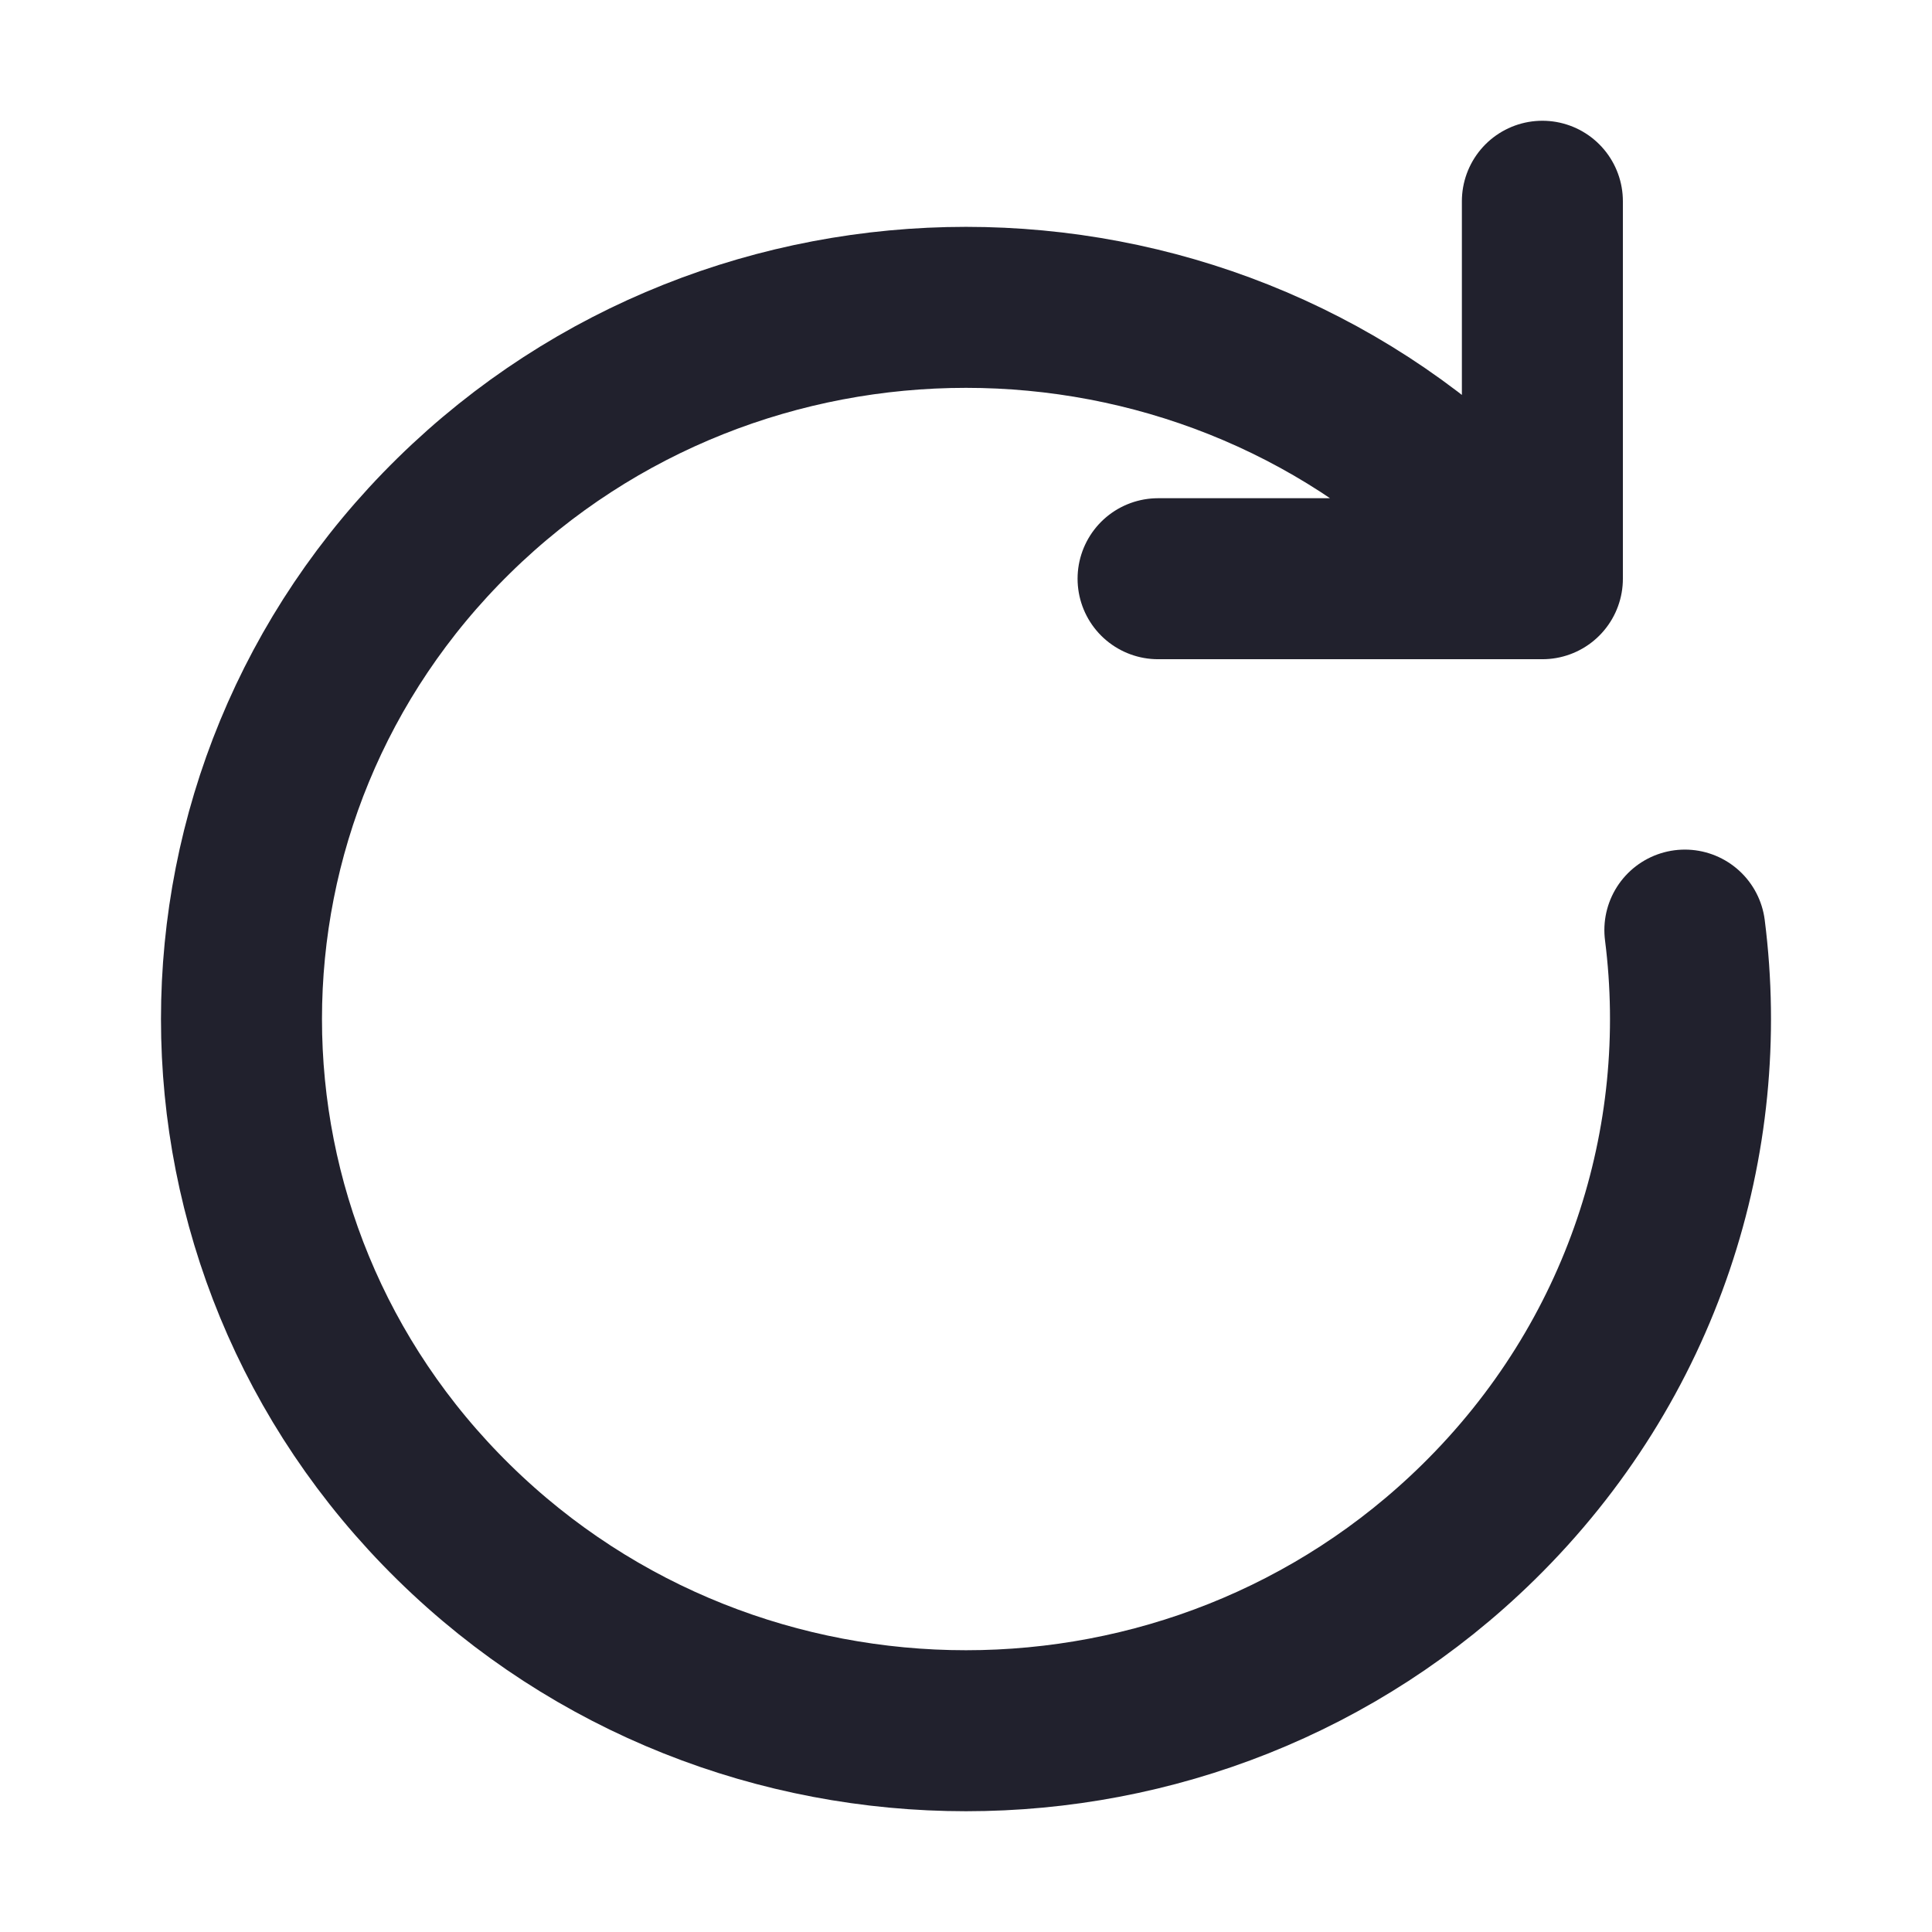
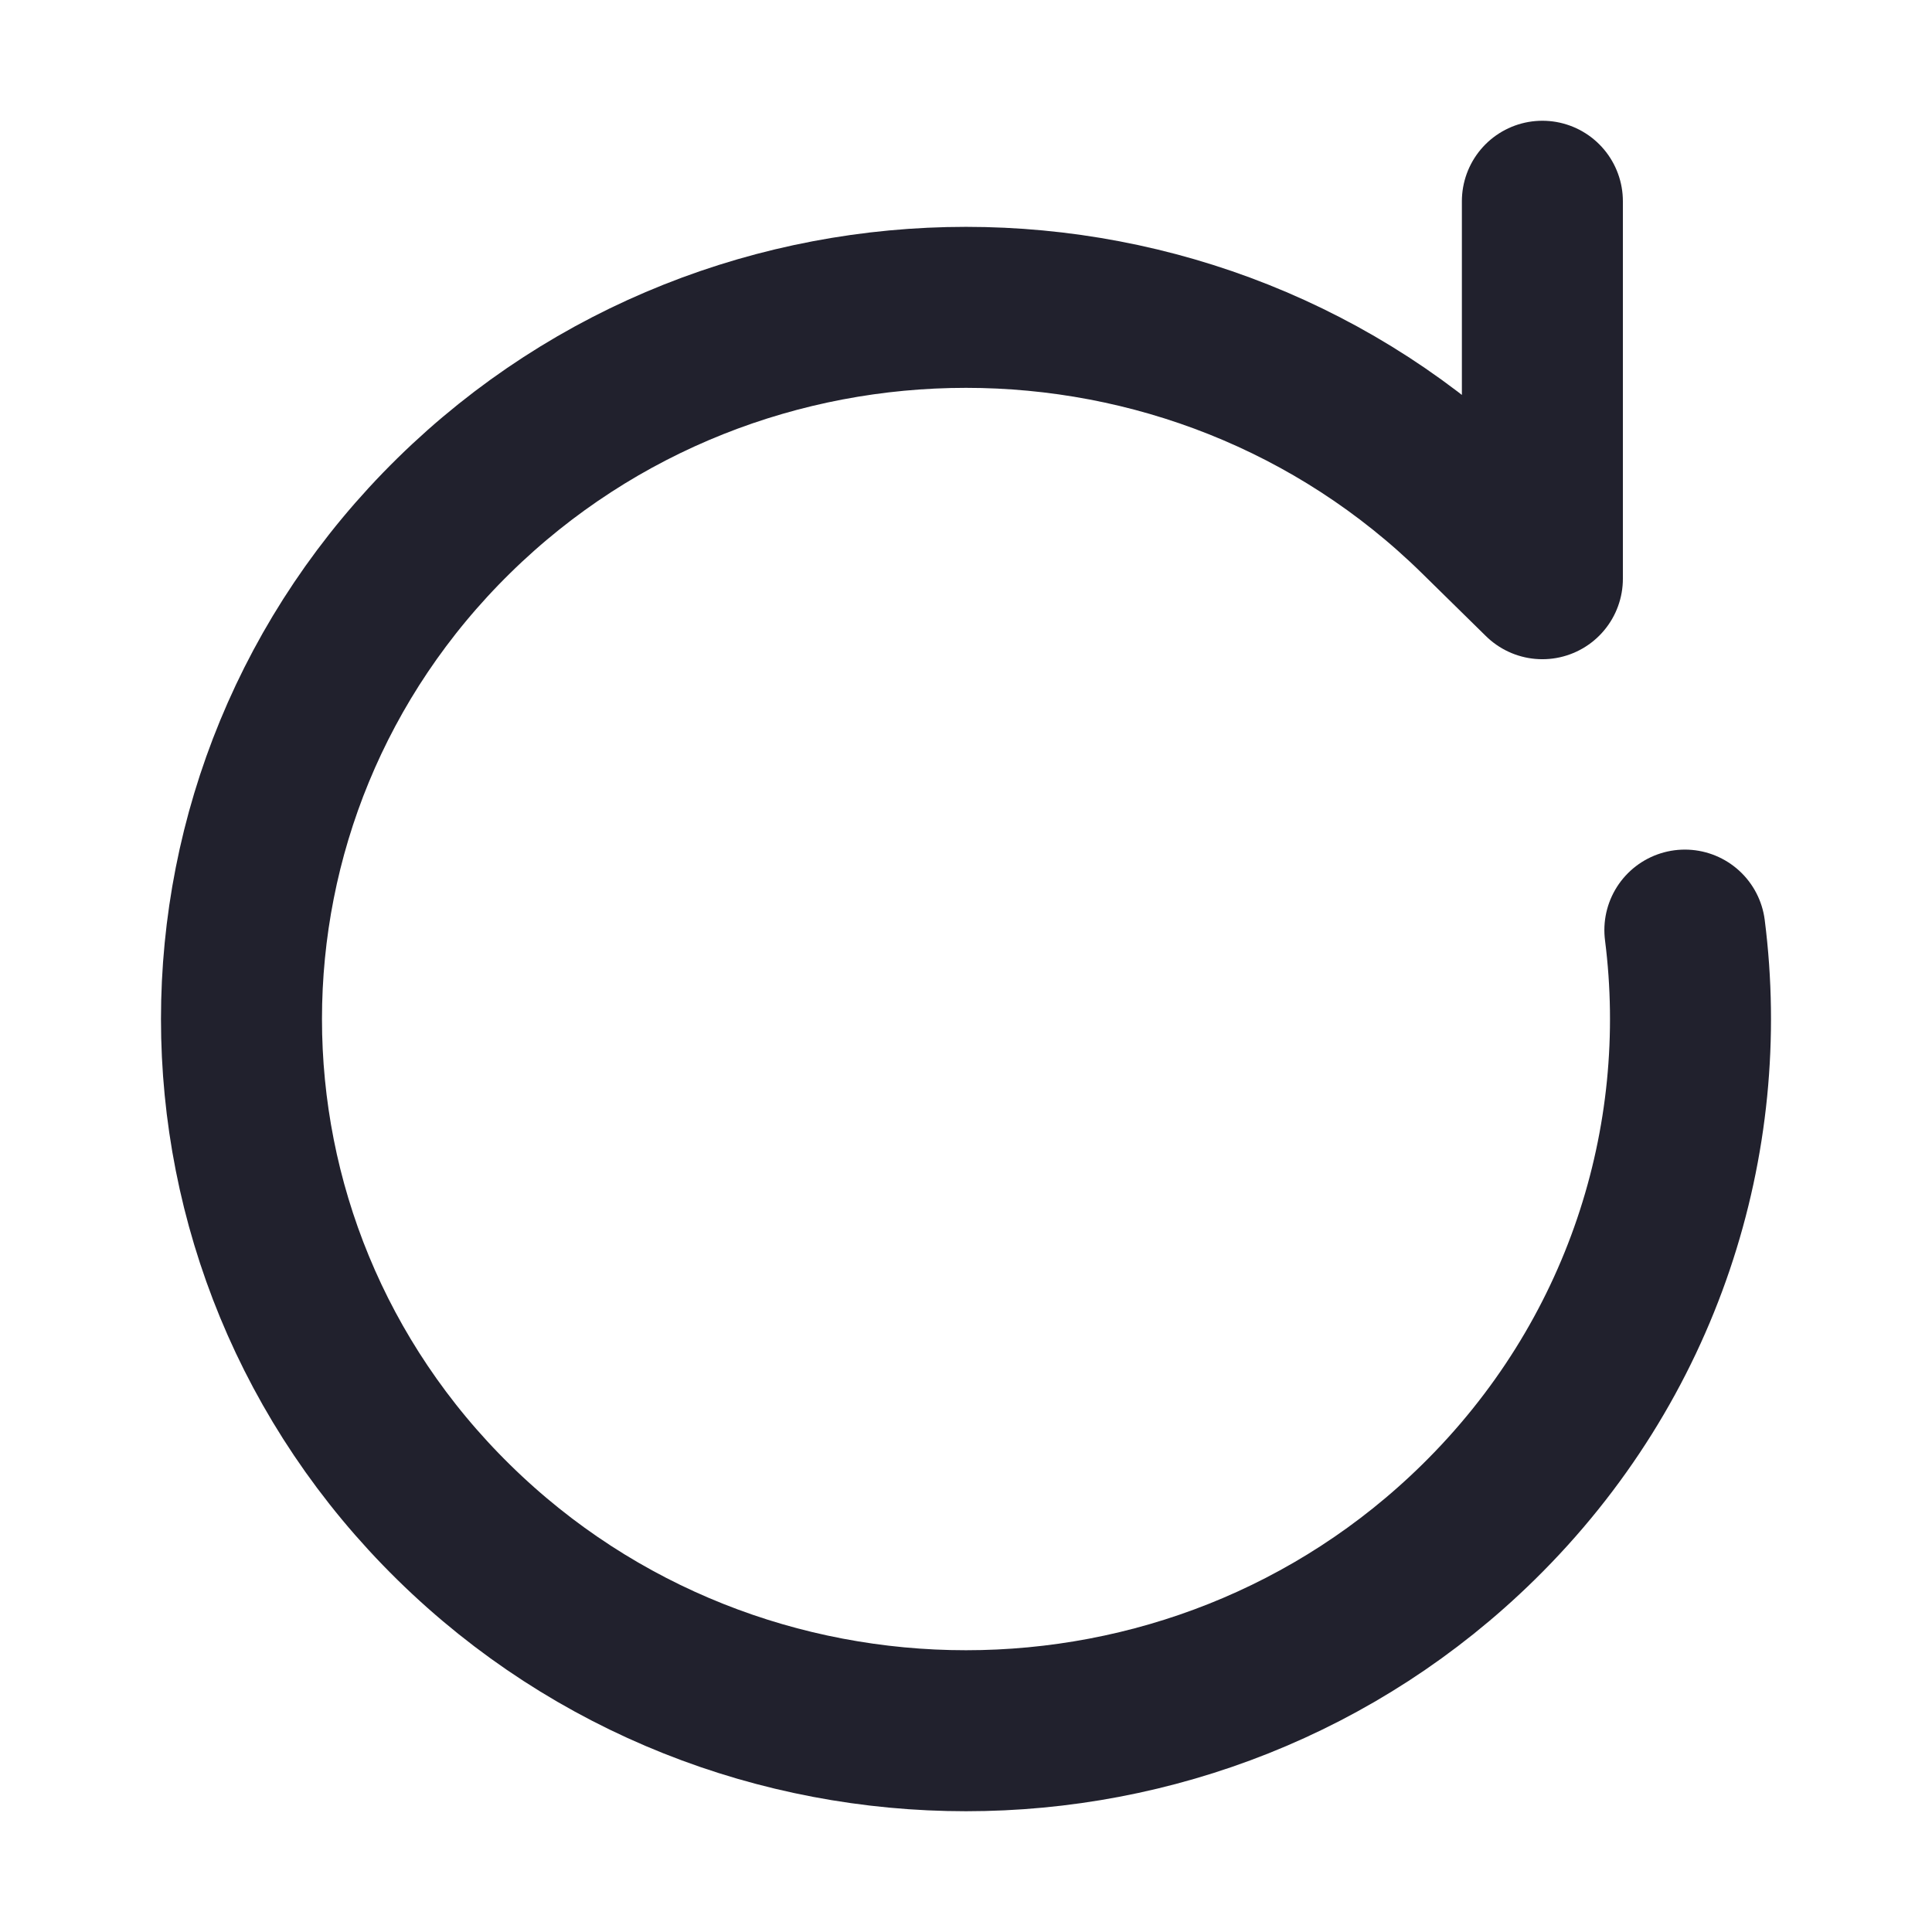
<svg xmlns="http://www.w3.org/2000/svg" width="24" height="24" viewBox="0 0 24 24" fill="none">
-   <path d="M19.16 7.189L18.364 6.407C14.849 2.955 9.151 2.955 5.636 6.407C2.121 9.86 2.121 15.458 5.636 18.91C9.151 22.363 14.849 22.363 18.364 18.91C20.408 16.903 21.263 14.169 20.93 11.554M19.16 7.189H14.386M19.16 7.189V2.5" stroke="#21212D" stroke-width="2" stroke-linecap="round" stroke-linejoin="round" />
+   <path d="M19.16 7.189L18.364 6.407C14.849 2.955 9.151 2.955 5.636 6.407C2.121 9.86 2.121 15.458 5.636 18.91C9.151 22.363 14.849 22.363 18.364 18.91C20.408 16.903 21.263 14.169 20.93 11.554M19.16 7.189M19.16 7.189V2.5" stroke="#21212D" stroke-width="2" stroke-linecap="round" stroke-linejoin="round" />
</svg>